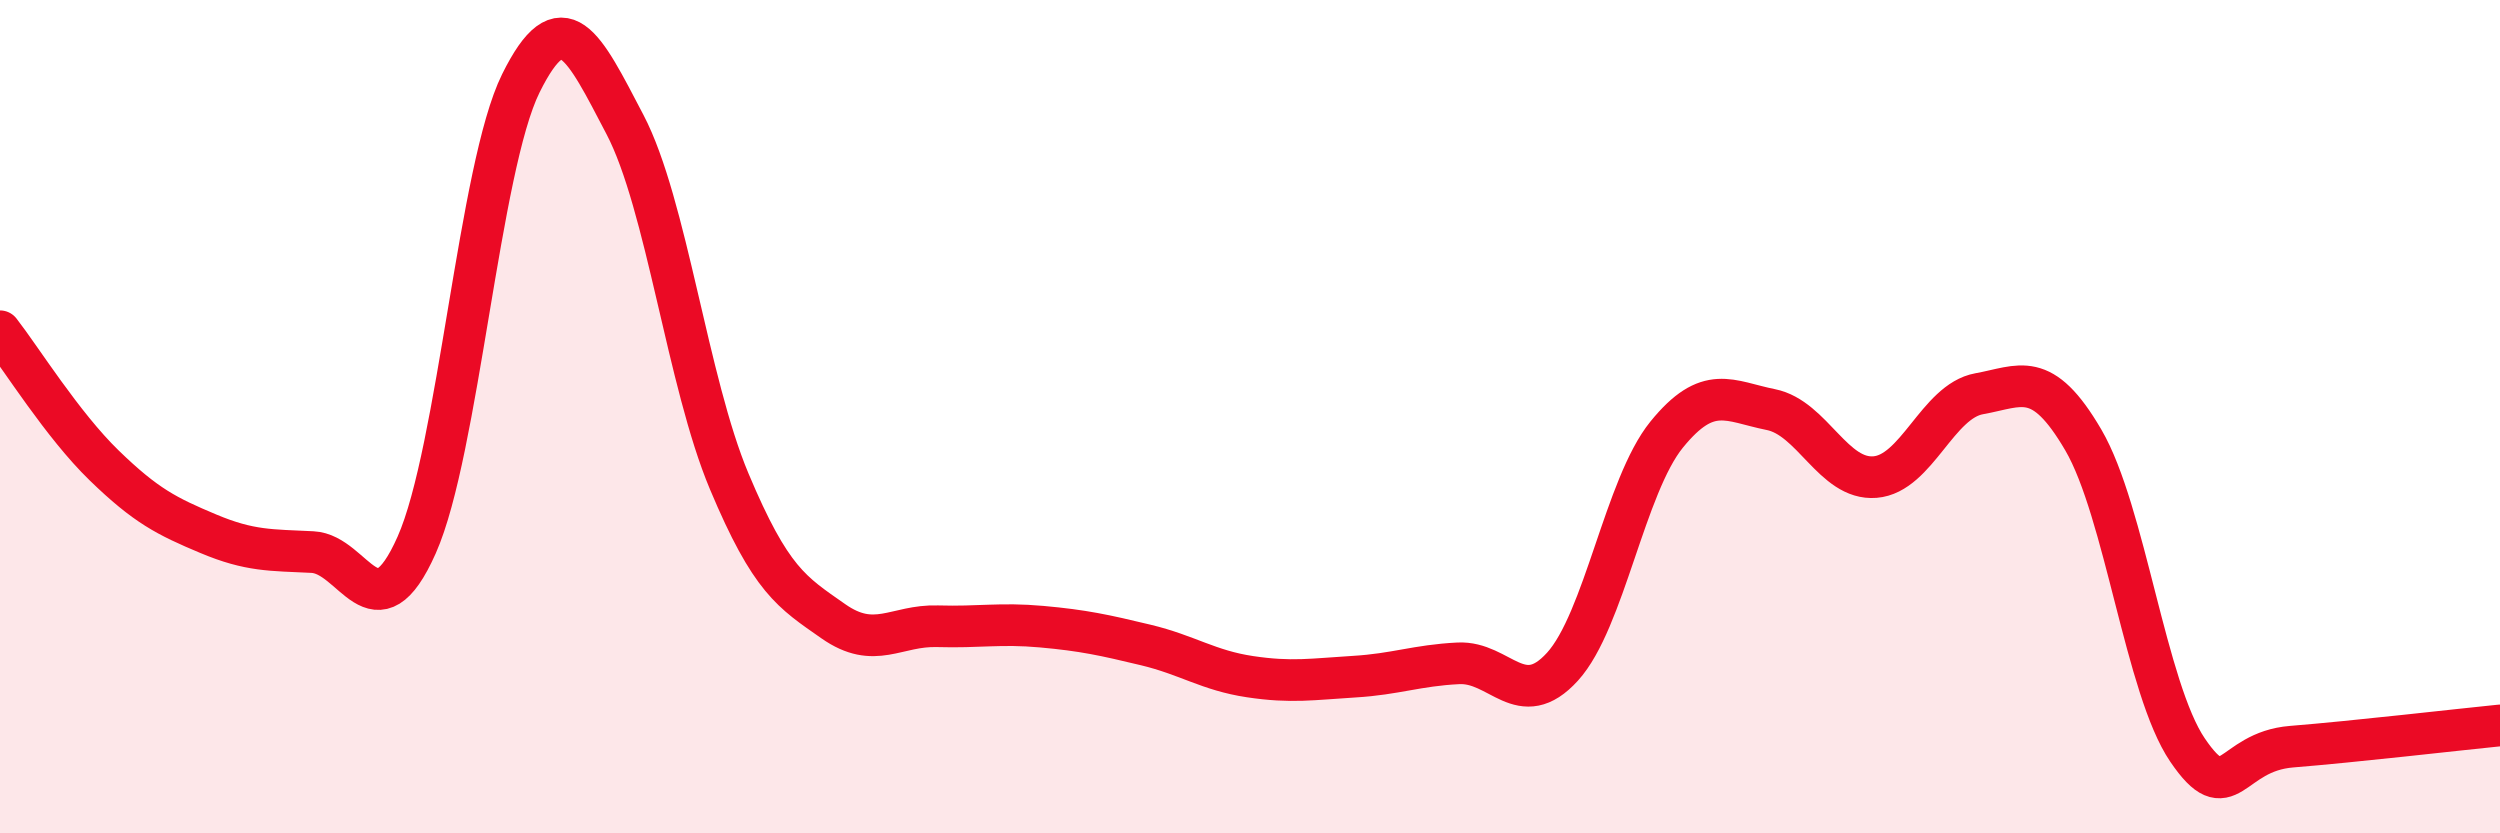
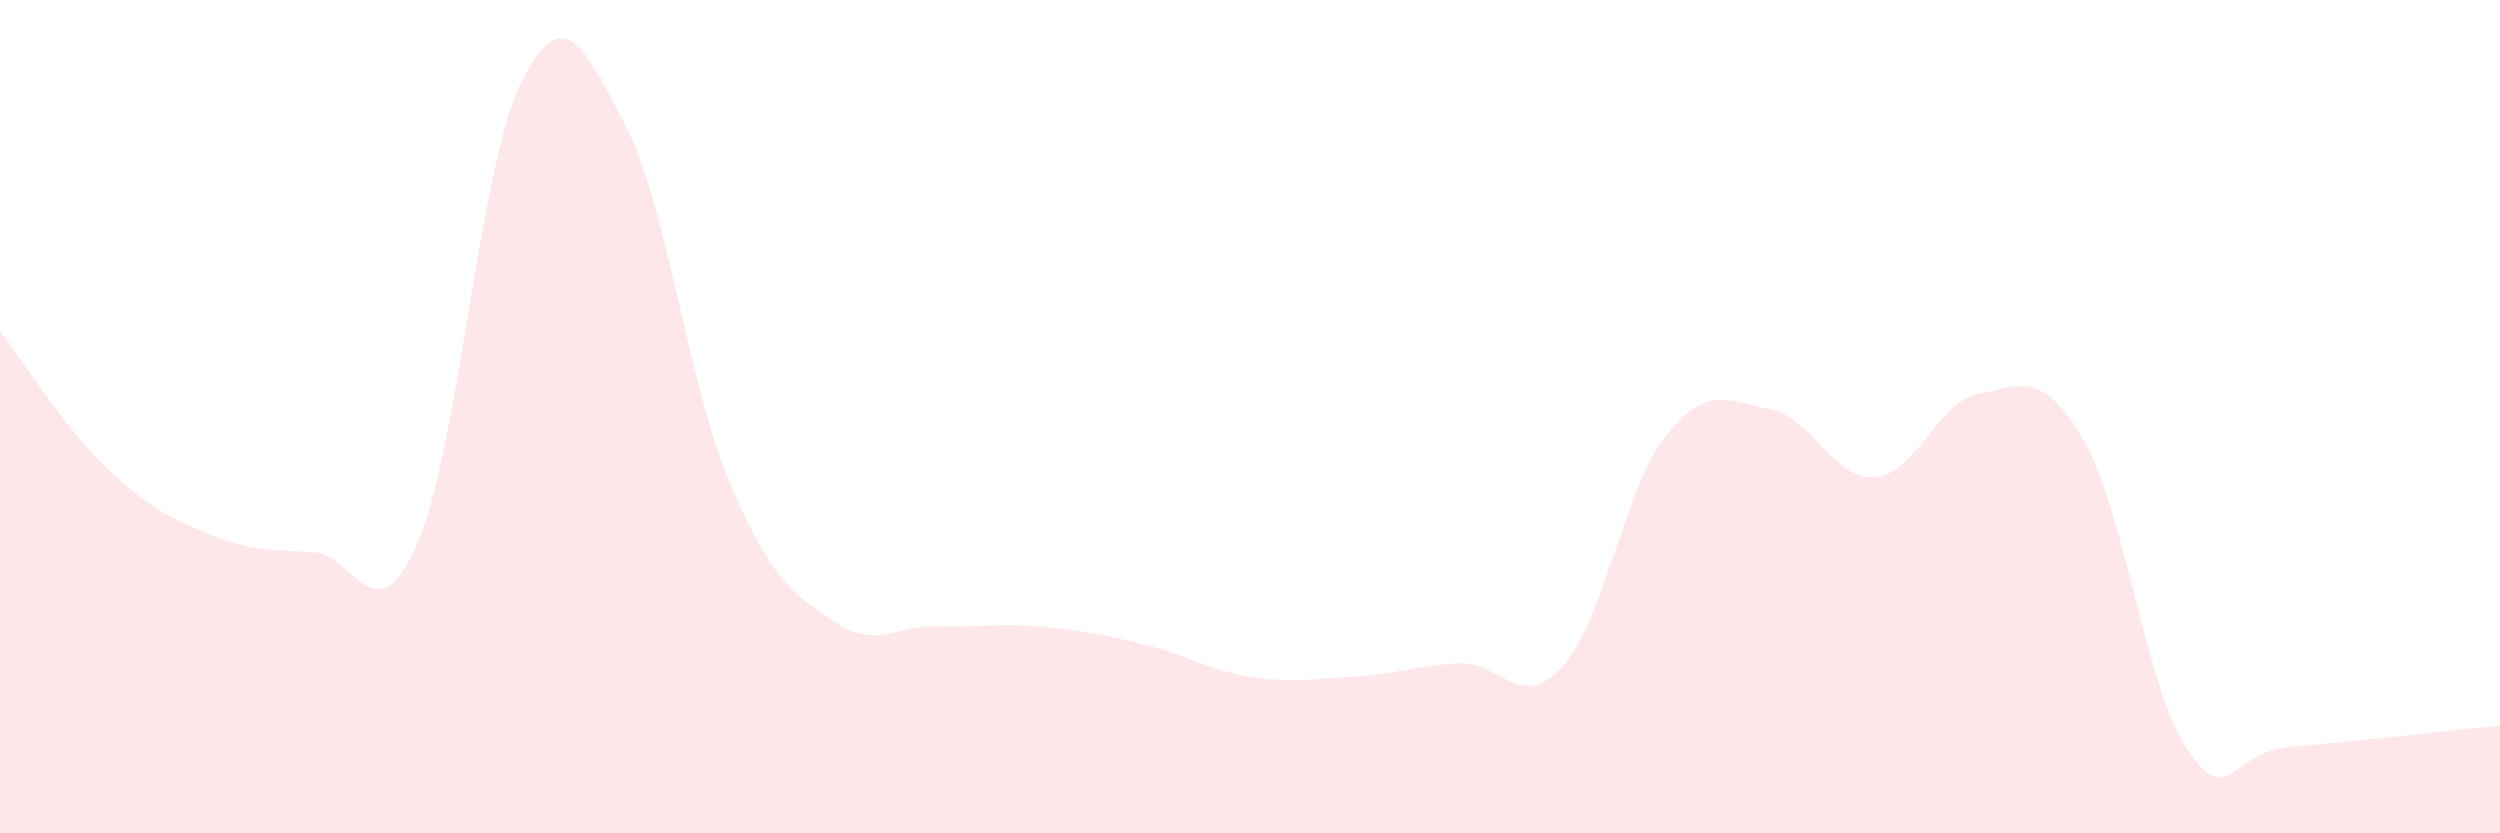
<svg xmlns="http://www.w3.org/2000/svg" width="60" height="20" viewBox="0 0 60 20">
  <path d="M 0,7.95 C 0.5,8.59 1.5,10.2 2.5,11.17 C 3.5,12.14 4,12.39 5,12.81 C 6,13.23 6.5,13.2 7.5,13.25 C 8.5,13.3 9,15.33 10,13.08 C 11,10.83 11.5,4.02 12.5,2 C 13.5,-0.02 14,1.08 15,2.99 C 16,4.9 16.5,9.17 17.5,11.55 C 18.5,13.93 19,14.21 20,14.91 C 21,15.61 21.5,15 22.5,15.03 C 23.5,15.06 24,14.95 25,15.04 C 26,15.13 26.5,15.24 27.5,15.48 C 28.5,15.72 29,16.09 30,16.24 C 31,16.39 31.5,16.3 32.5,16.24 C 33.5,16.18 34,15.97 35,15.92 C 36,15.87 36.5,17.1 37.5,16 C 38.5,14.9 39,11.66 40,10.43 C 41,9.2 41.5,9.63 42.5,9.83 C 43.5,10.03 44,11.53 45,11.45 C 46,11.37 46.5,9.63 47.5,9.45 C 48.5,9.27 49,8.85 50,10.56 C 51,12.27 51.5,16.53 52.5,18 C 53.5,19.47 53.5,18.04 55,17.92 C 56.5,17.8 59,17.51 60,17.41L60 20L0 20Z" fill="#EB0A25" opacity="0.1" stroke-linecap="round" stroke-linejoin="round" />
-   <path d="M 0,7.95 C 0.5,8.59 1.5,10.2 2.5,11.17 C 3.5,12.14 4,12.39 5,12.81 C 6,13.23 6.5,13.2 7.5,13.25 C 8.5,13.3 9,15.33 10,13.08 C 11,10.83 11.5,4.02 12.5,2 C 13.5,-0.02 14,1.08 15,2.99 C 16,4.9 16.5,9.17 17.5,11.55 C 18.5,13.93 19,14.21 20,14.91 C 21,15.61 21.5,15 22.5,15.03 C 23.5,15.06 24,14.95 25,15.04 C 26,15.13 26.5,15.24 27.5,15.48 C 28.5,15.72 29,16.09 30,16.24 C 31,16.39 31.5,16.3 32.5,16.24 C 33.5,16.18 34,15.97 35,15.92 C 36,15.87 36.5,17.1 37.5,16 C 38.5,14.9 39,11.66 40,10.43 C 41,9.2 41.5,9.63 42.5,9.83 C 43.5,10.03 44,11.53 45,11.45 C 46,11.37 46.5,9.63 47.5,9.45 C 48.5,9.27 49,8.85 50,10.56 C 51,12.27 51.5,16.53 52.5,18 C 53.5,19.47 53.5,18.04 55,17.92 C 56.5,17.8 59,17.51 60,17.41" stroke="#EB0A25" stroke-width="1" fill="none" stroke-linecap="round" stroke-linejoin="round" />
</svg>